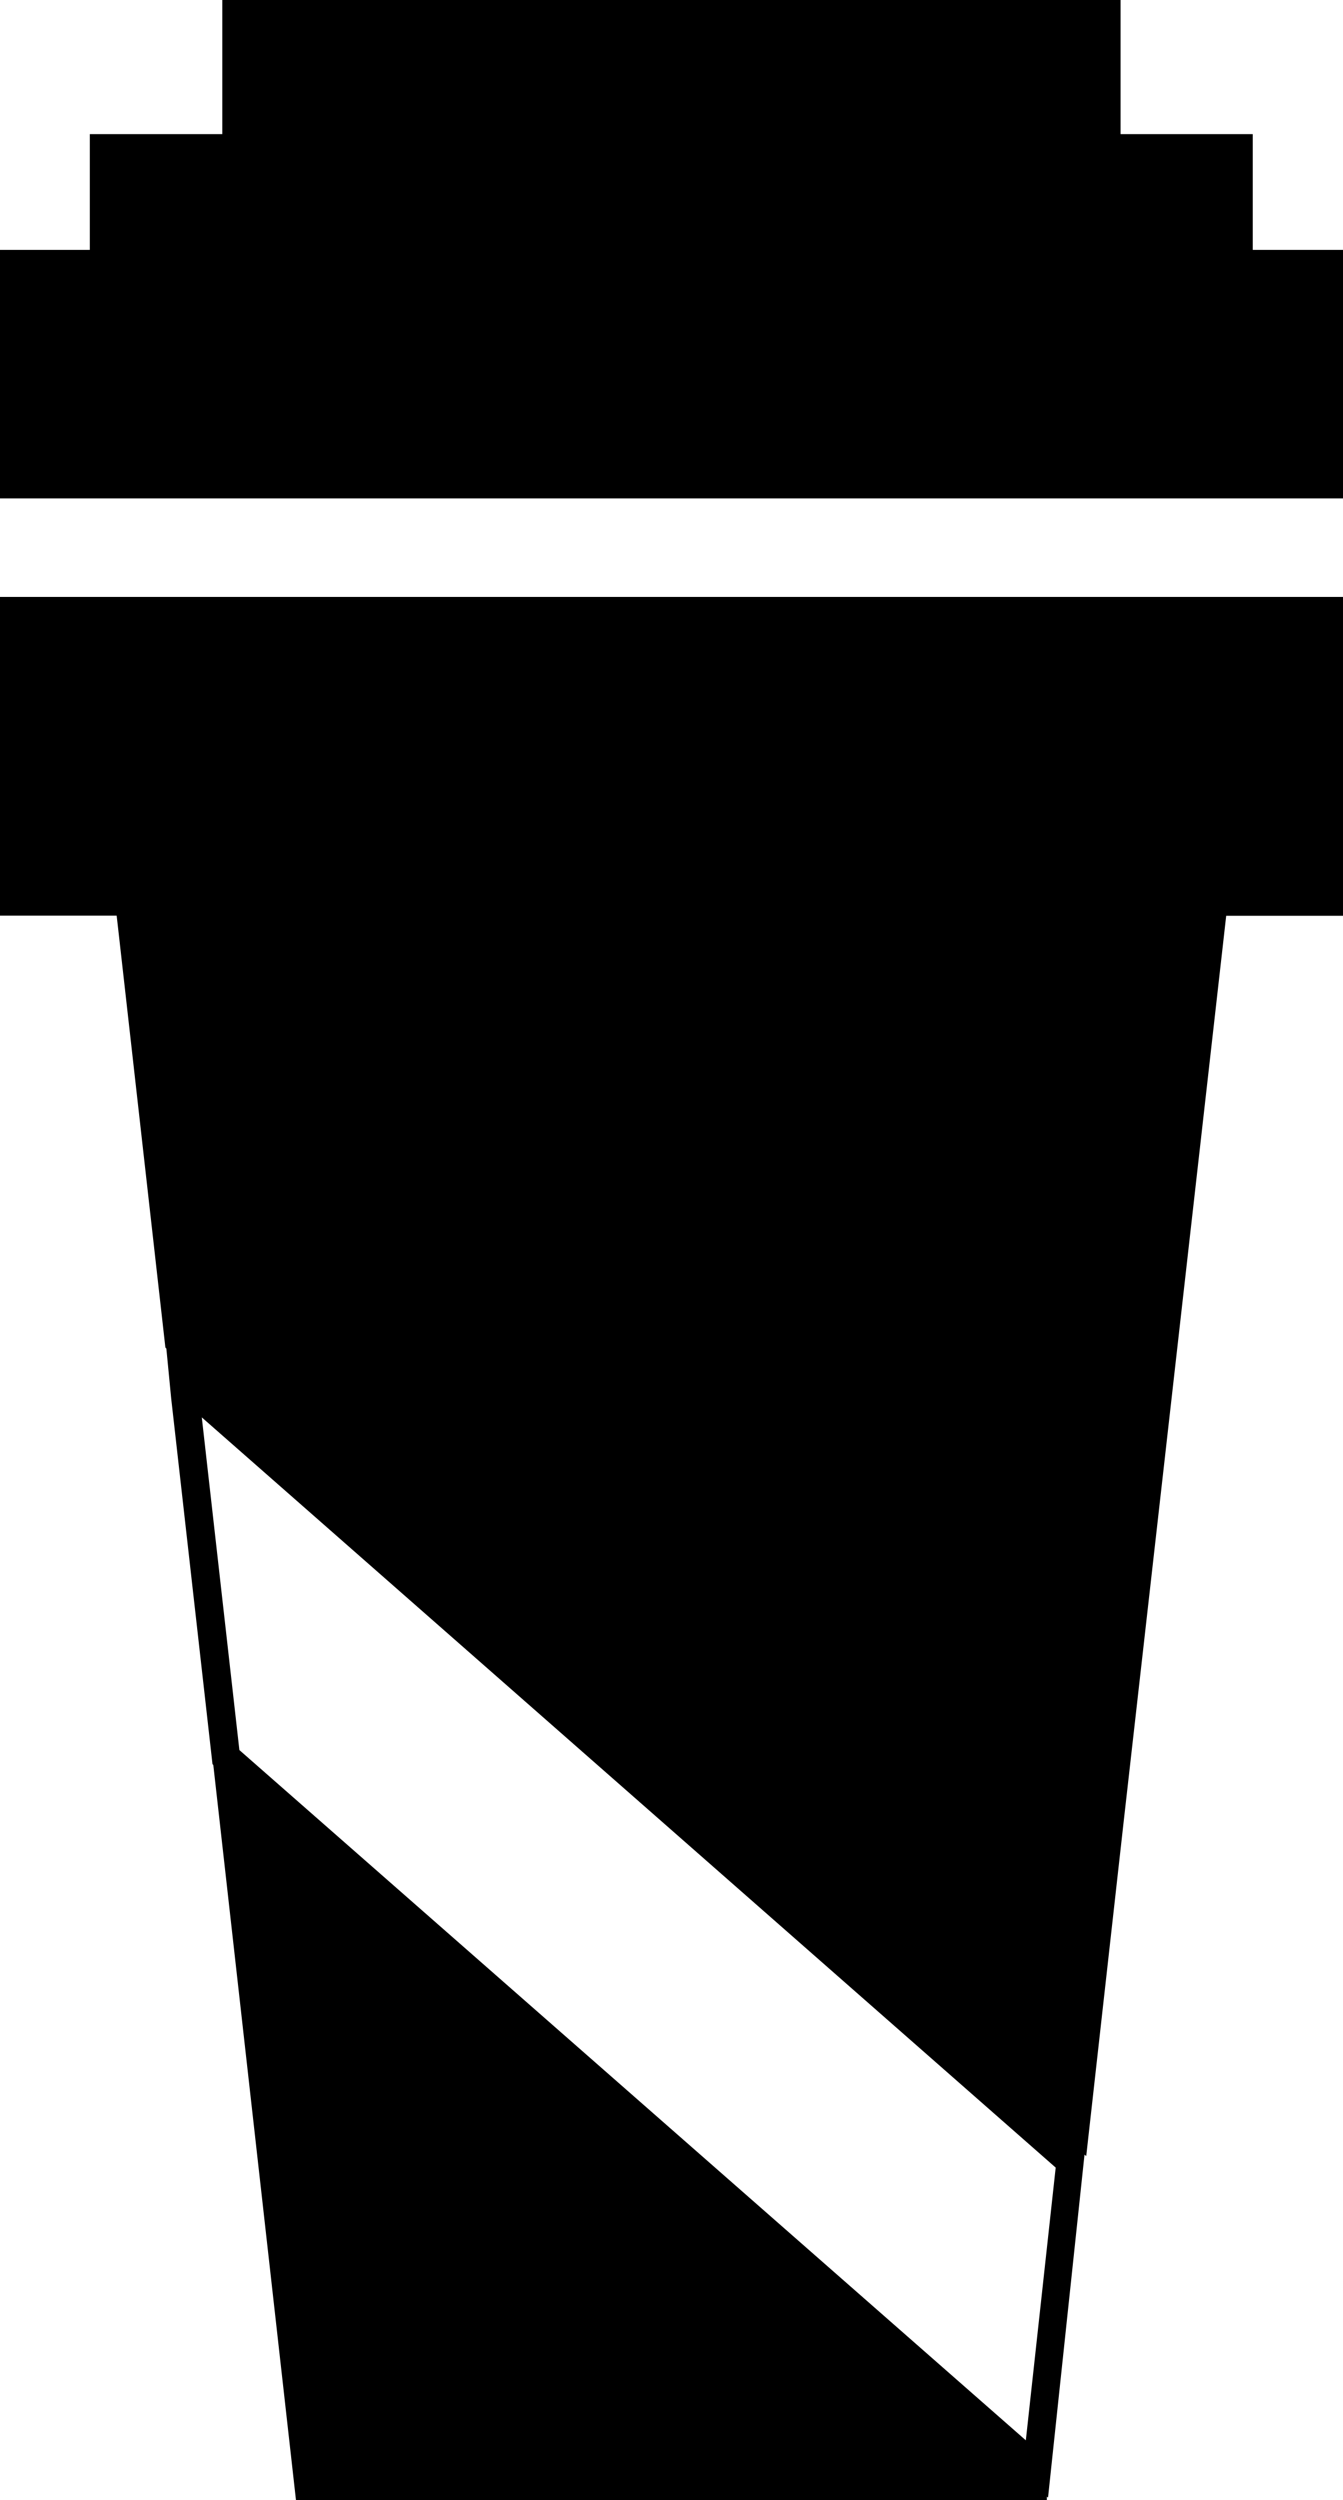
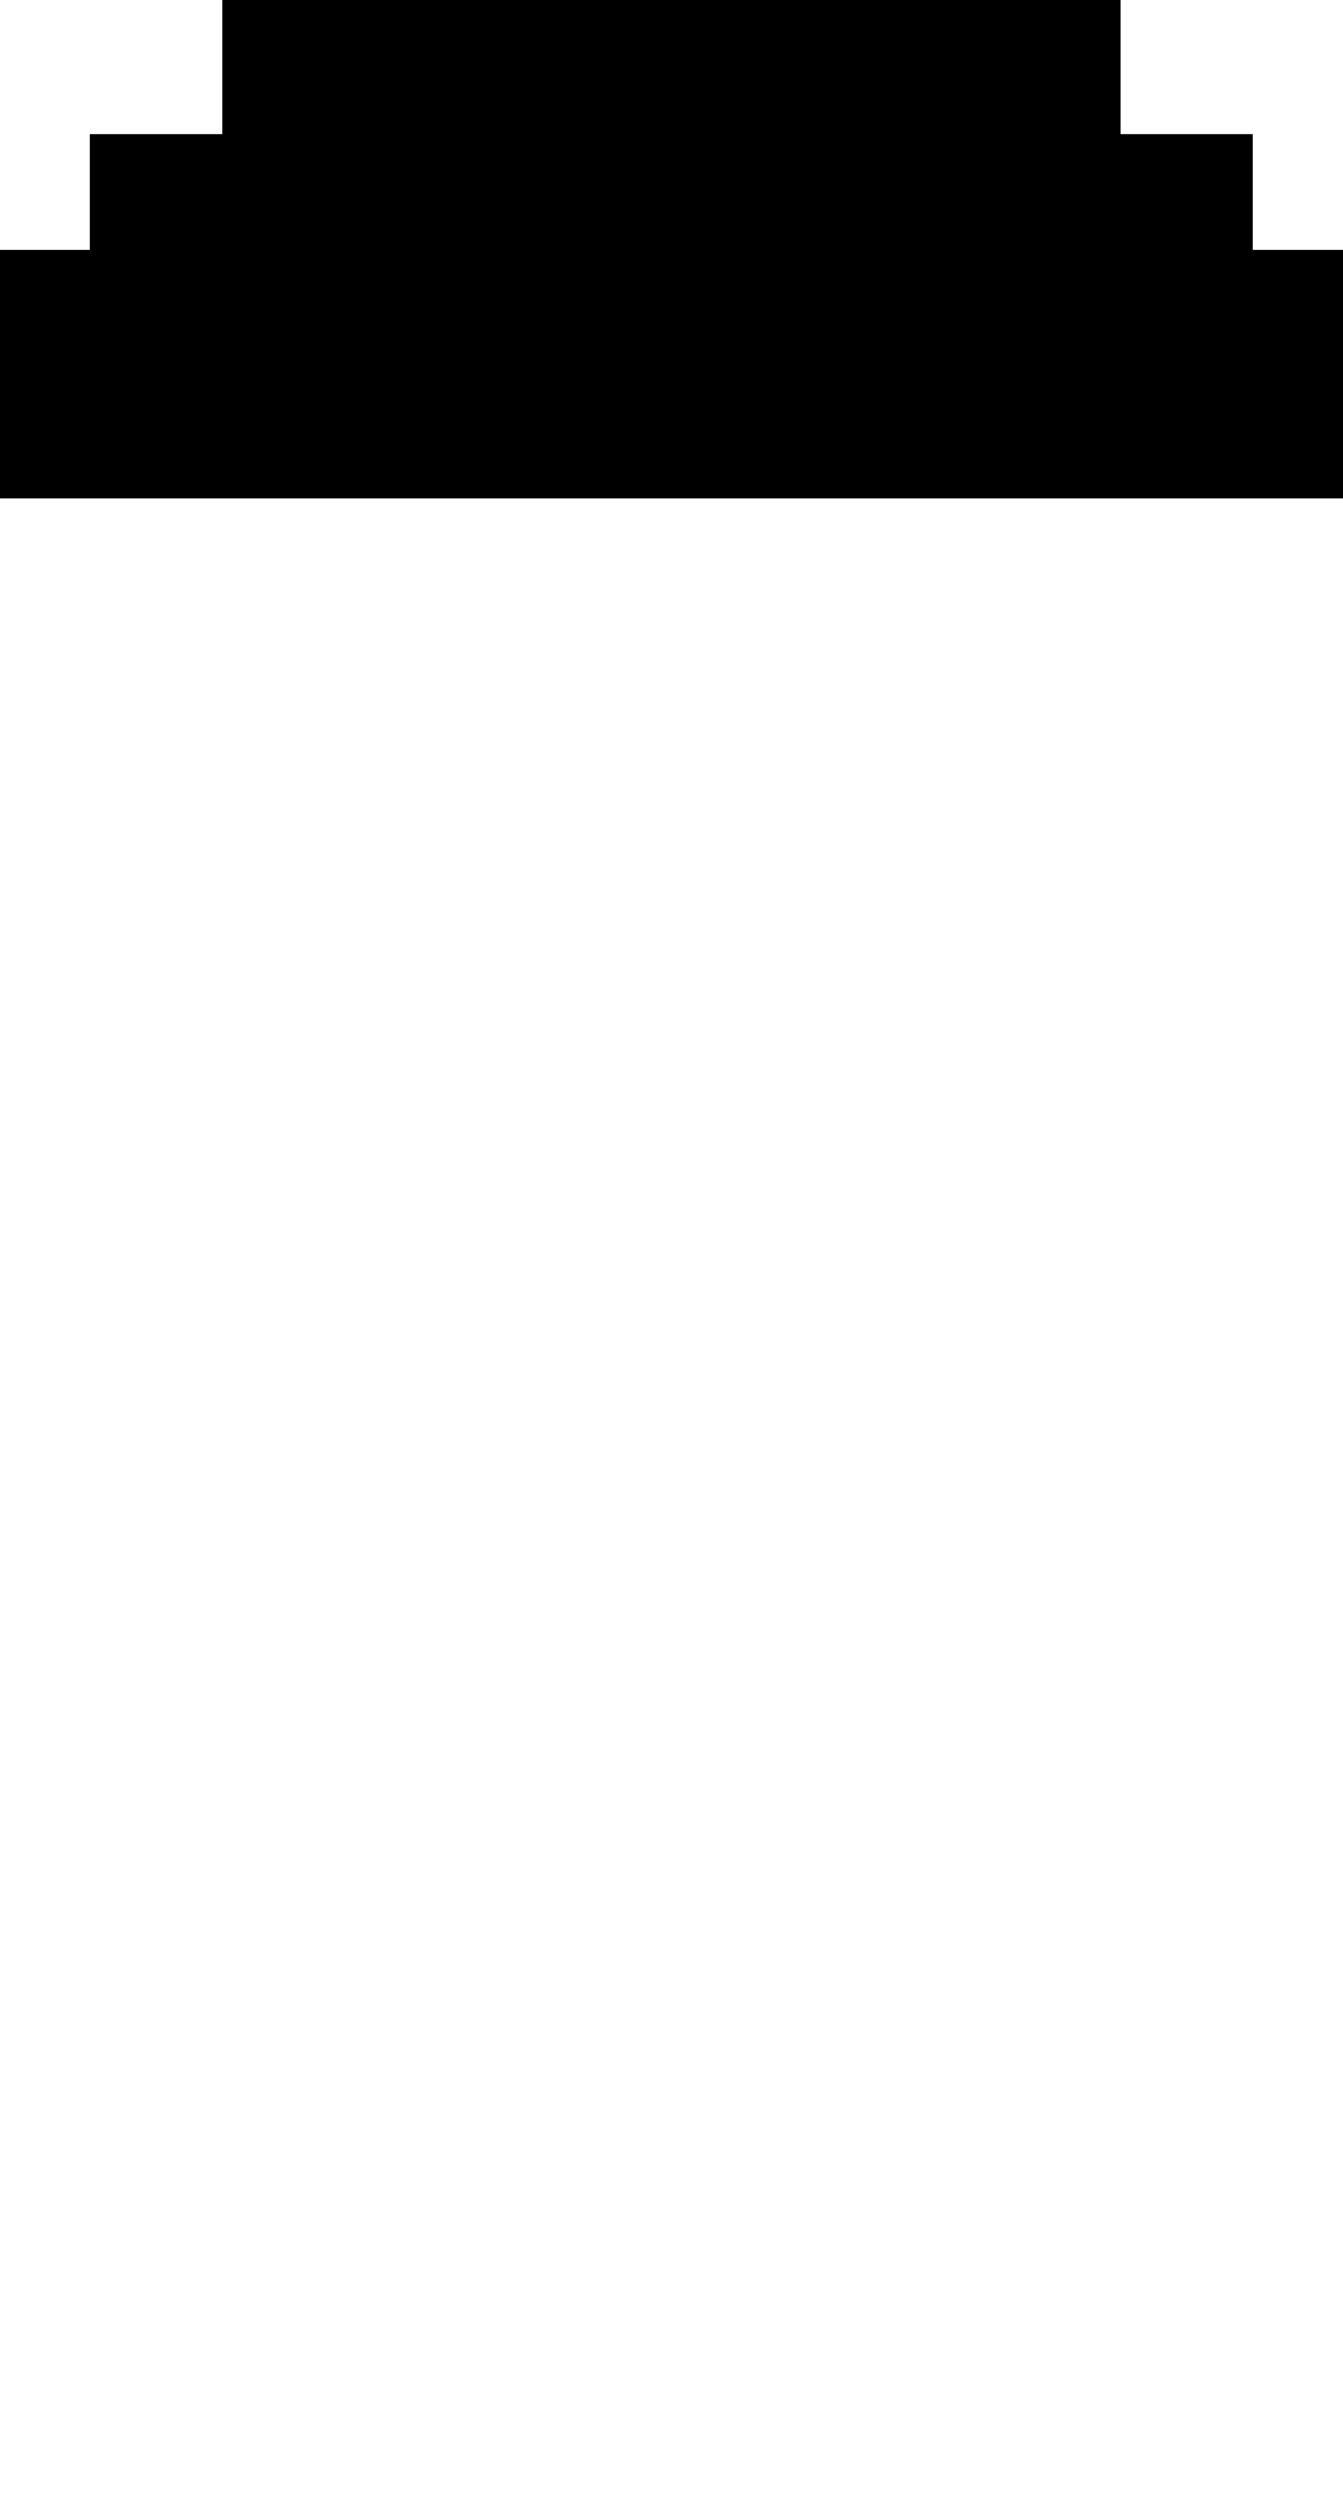
<svg xmlns="http://www.w3.org/2000/svg" version="1.1" x="0px" y="0px" width="18.076px" height="33.646px" viewBox="0 0 18.076 33.646" style="enable-background:new 0 0 18.076 33.646;" xml:space="preserve">
  <g id="b151_coffee">
-     <path d="M0,12.322h1.57l0.031,0.271H1.601l0.402,3.564l0.223,1.977l0.013,0.014l0.065,0.67L2.86,23.74l0.011,0.012l1.113,9.895   H14.09v-0.049l0.016,0.012l0.491-4.615l0.023,0.02l0.503-4.492l1.381-12.199h1.572V8.033H0V12.322z M14.209,29.17l-0.402,3.67   L3.222,23.551l-0.506-4.477L14.209,29.17z" />
    <polygon points="16.861,3.363 16.861,1.805 15.082,1.805 15.082,0 2.992,0 2.992,1.805 1.209,1.805 1.209,3.363 0,3.363 0,6.707    18.076,6.707 18.076,3.363  " />
  </g>
  <g id="Capa_1">
</g>
</svg>